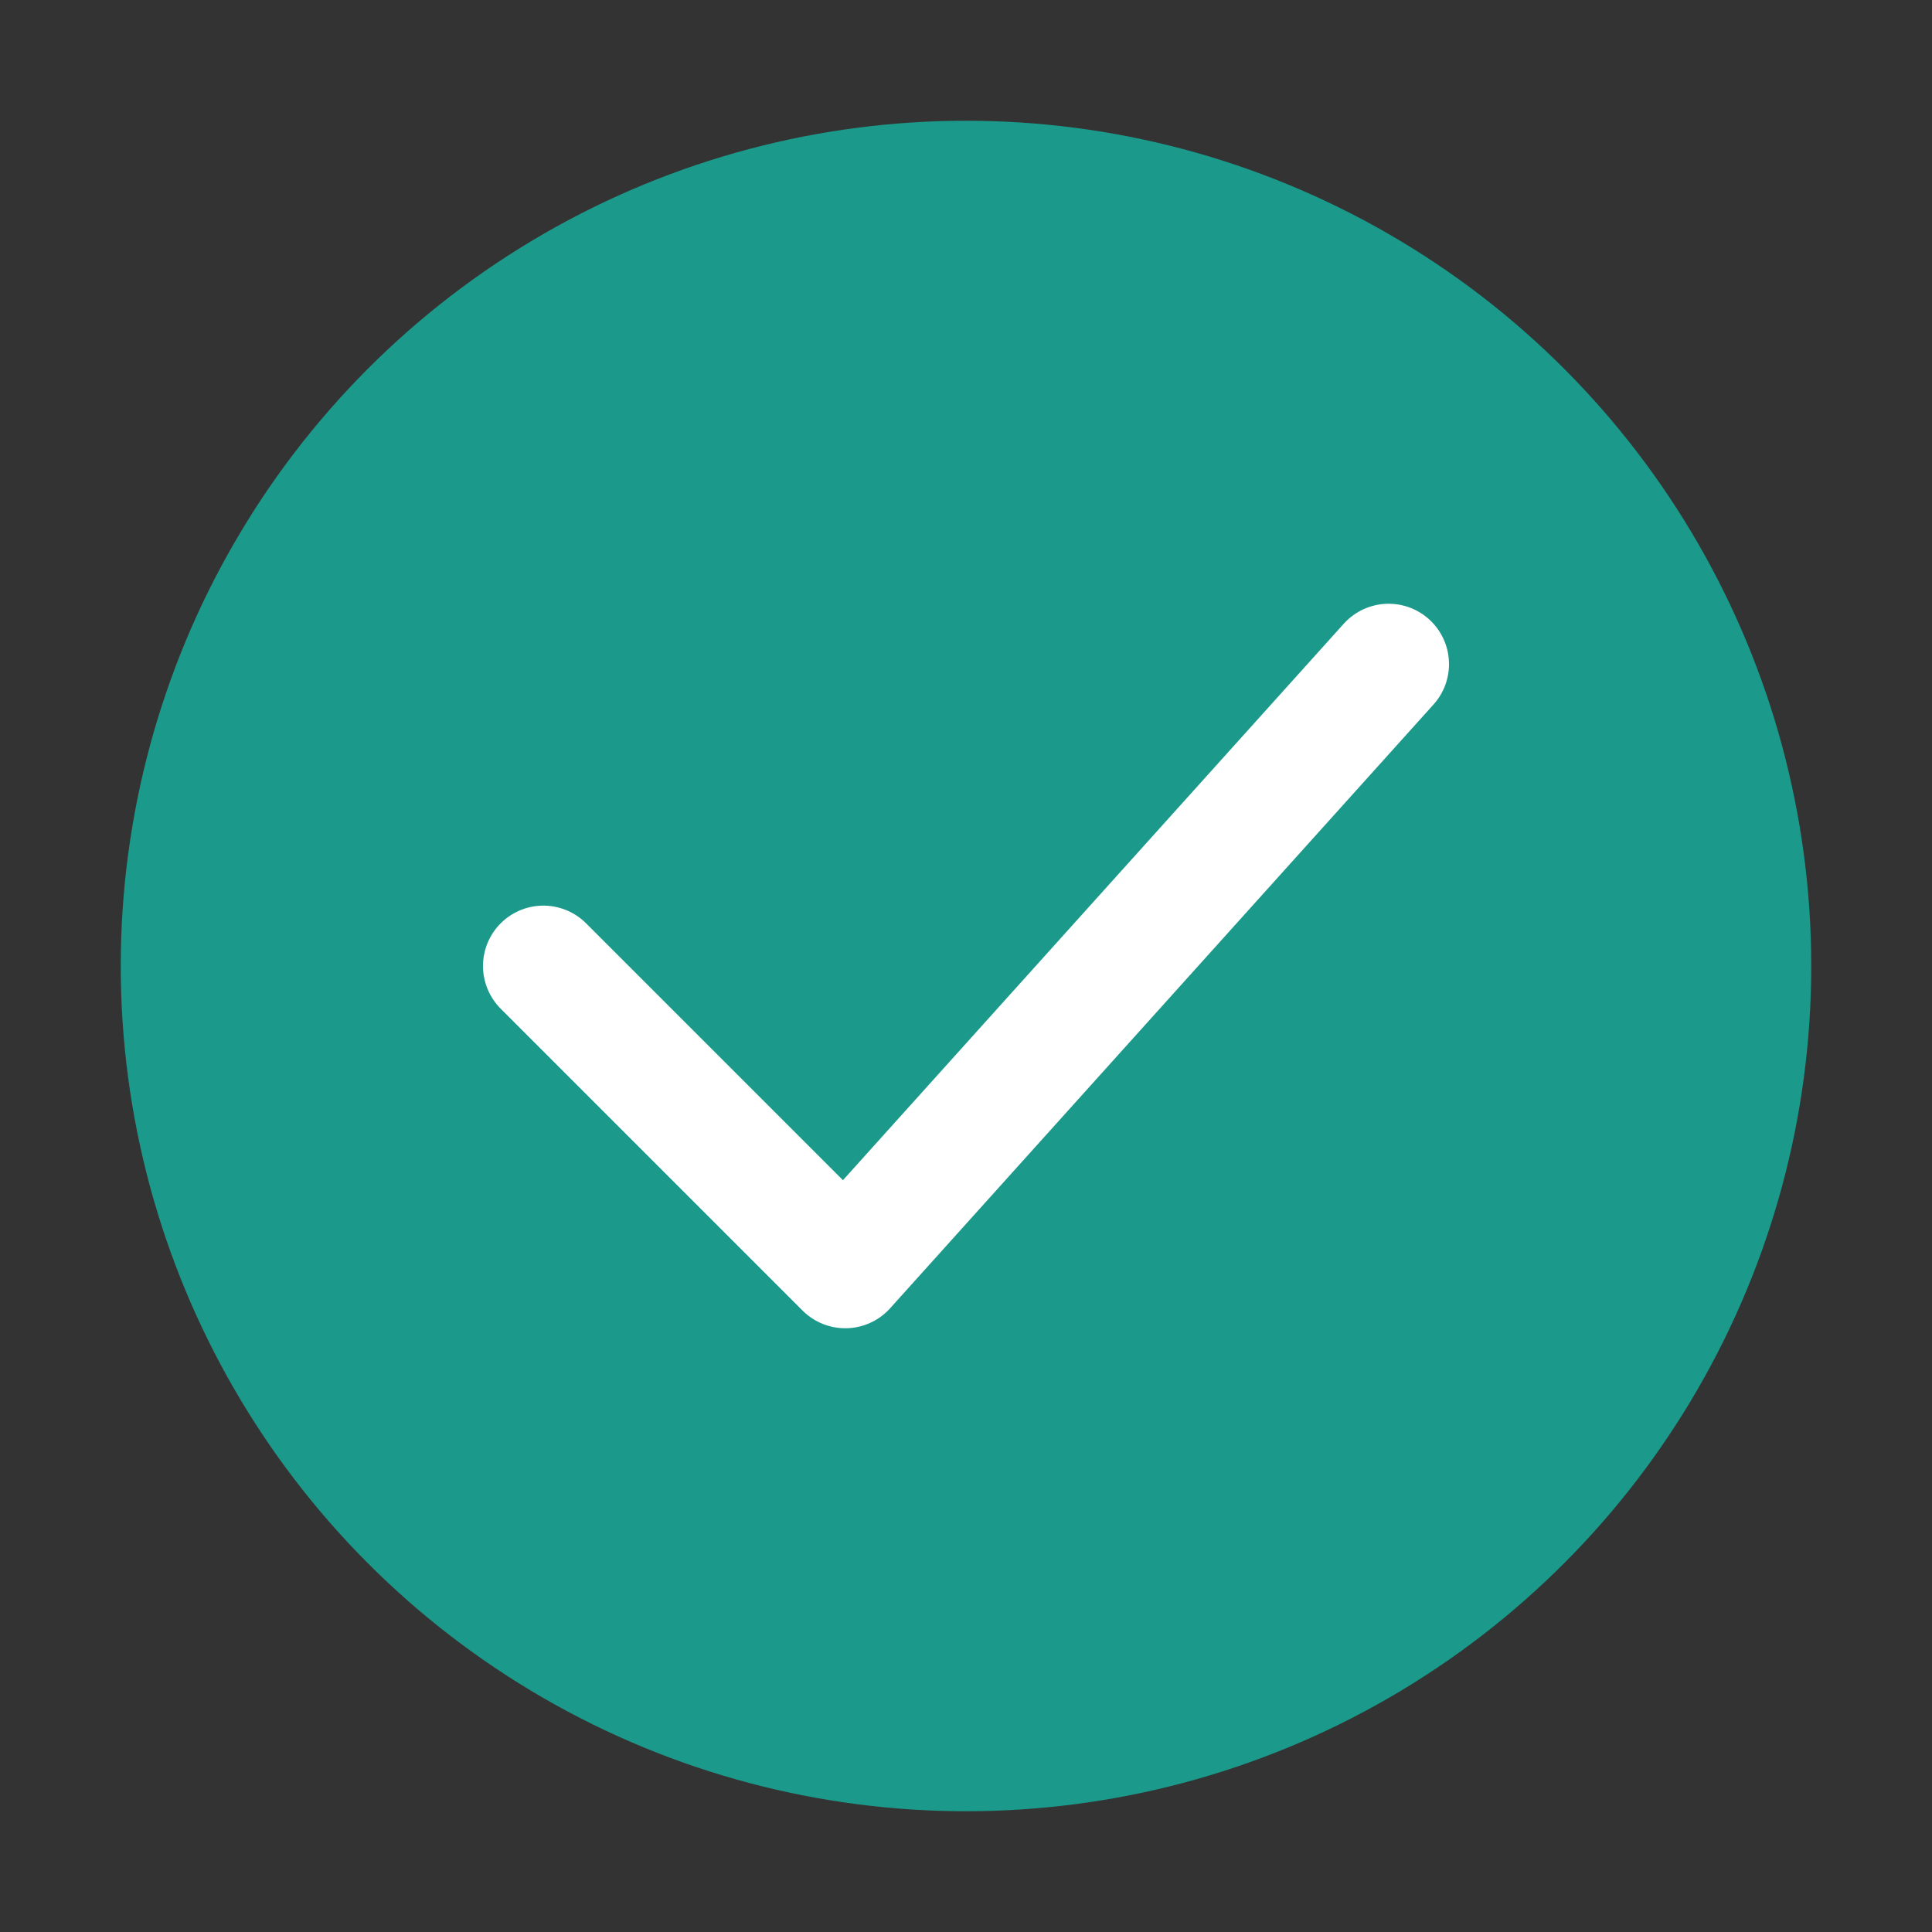
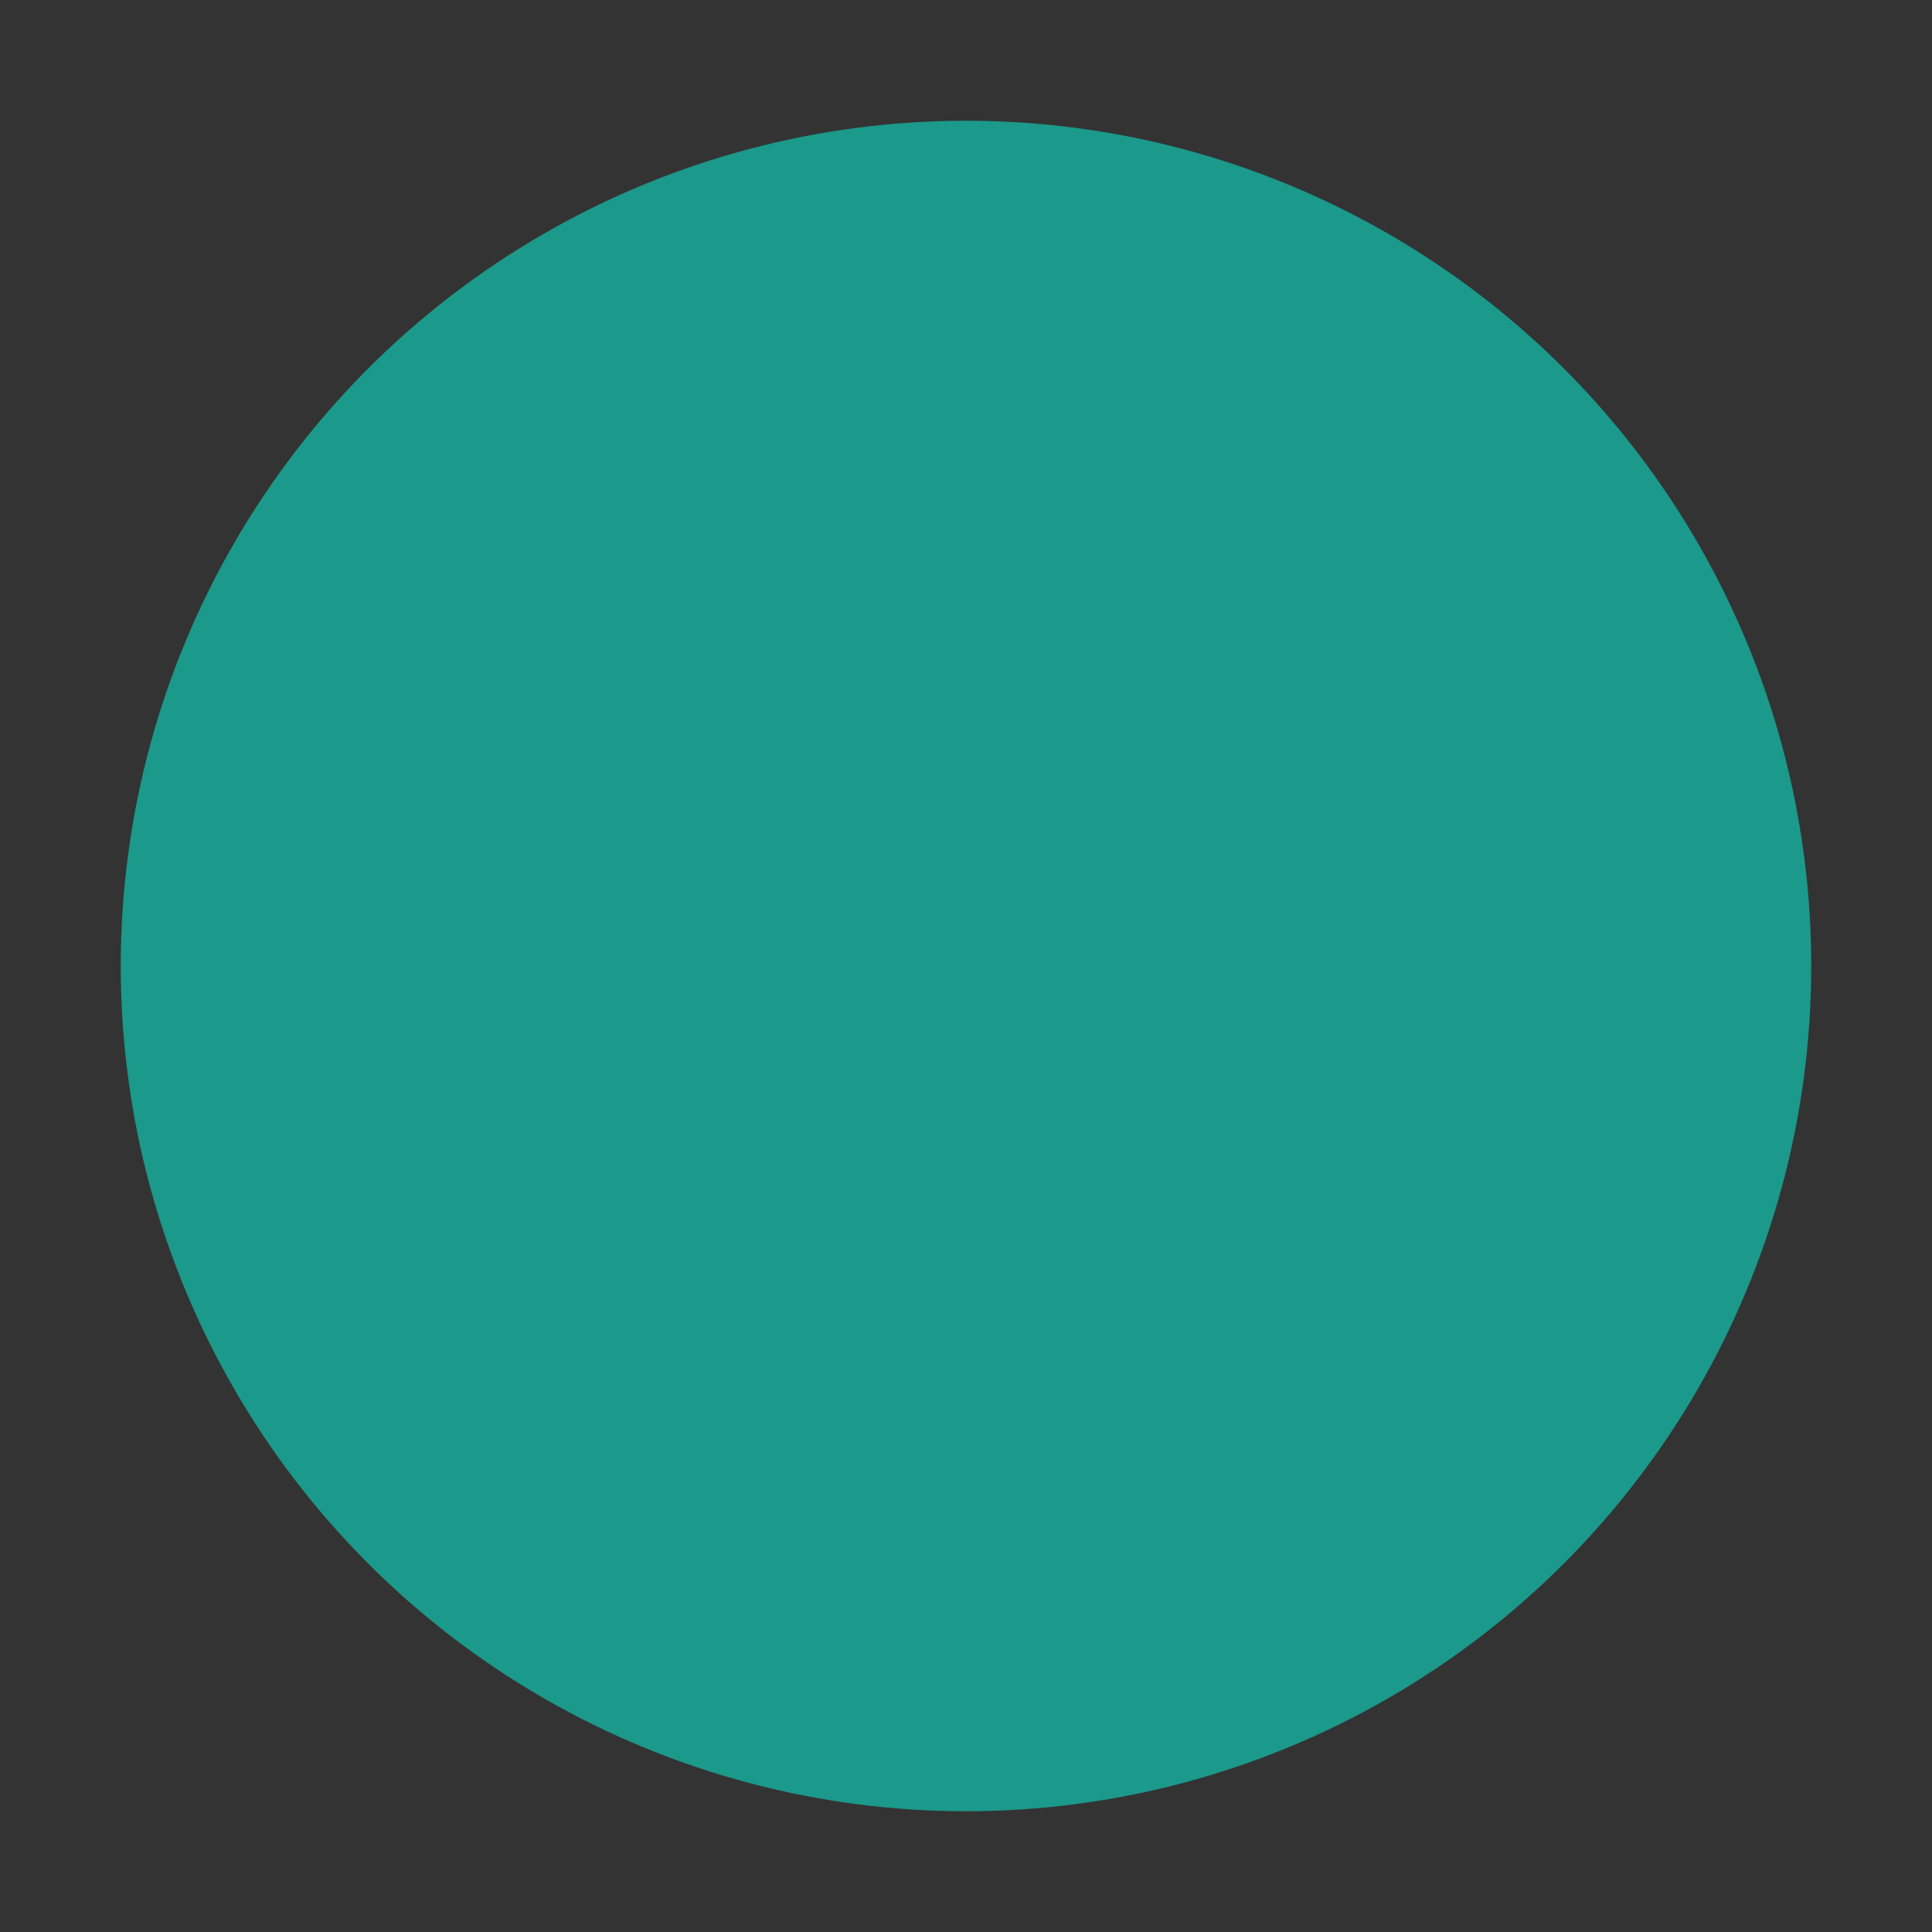
<svg xmlns="http://www.w3.org/2000/svg" viewBox="0 0 64 64" fill="currentColor">
  <rect x="0" y="0" width="64" height="64" fill="#333333" stroke="none" />
  <circle cx="32" cy="32" r="28" fill="#1B998B" />
-   <path d="M18 32 L28 42 L46 22" stroke="white" stroke-width="4" fill="none" stroke-linecap="round" stroke-linejoin="round" />
</svg>